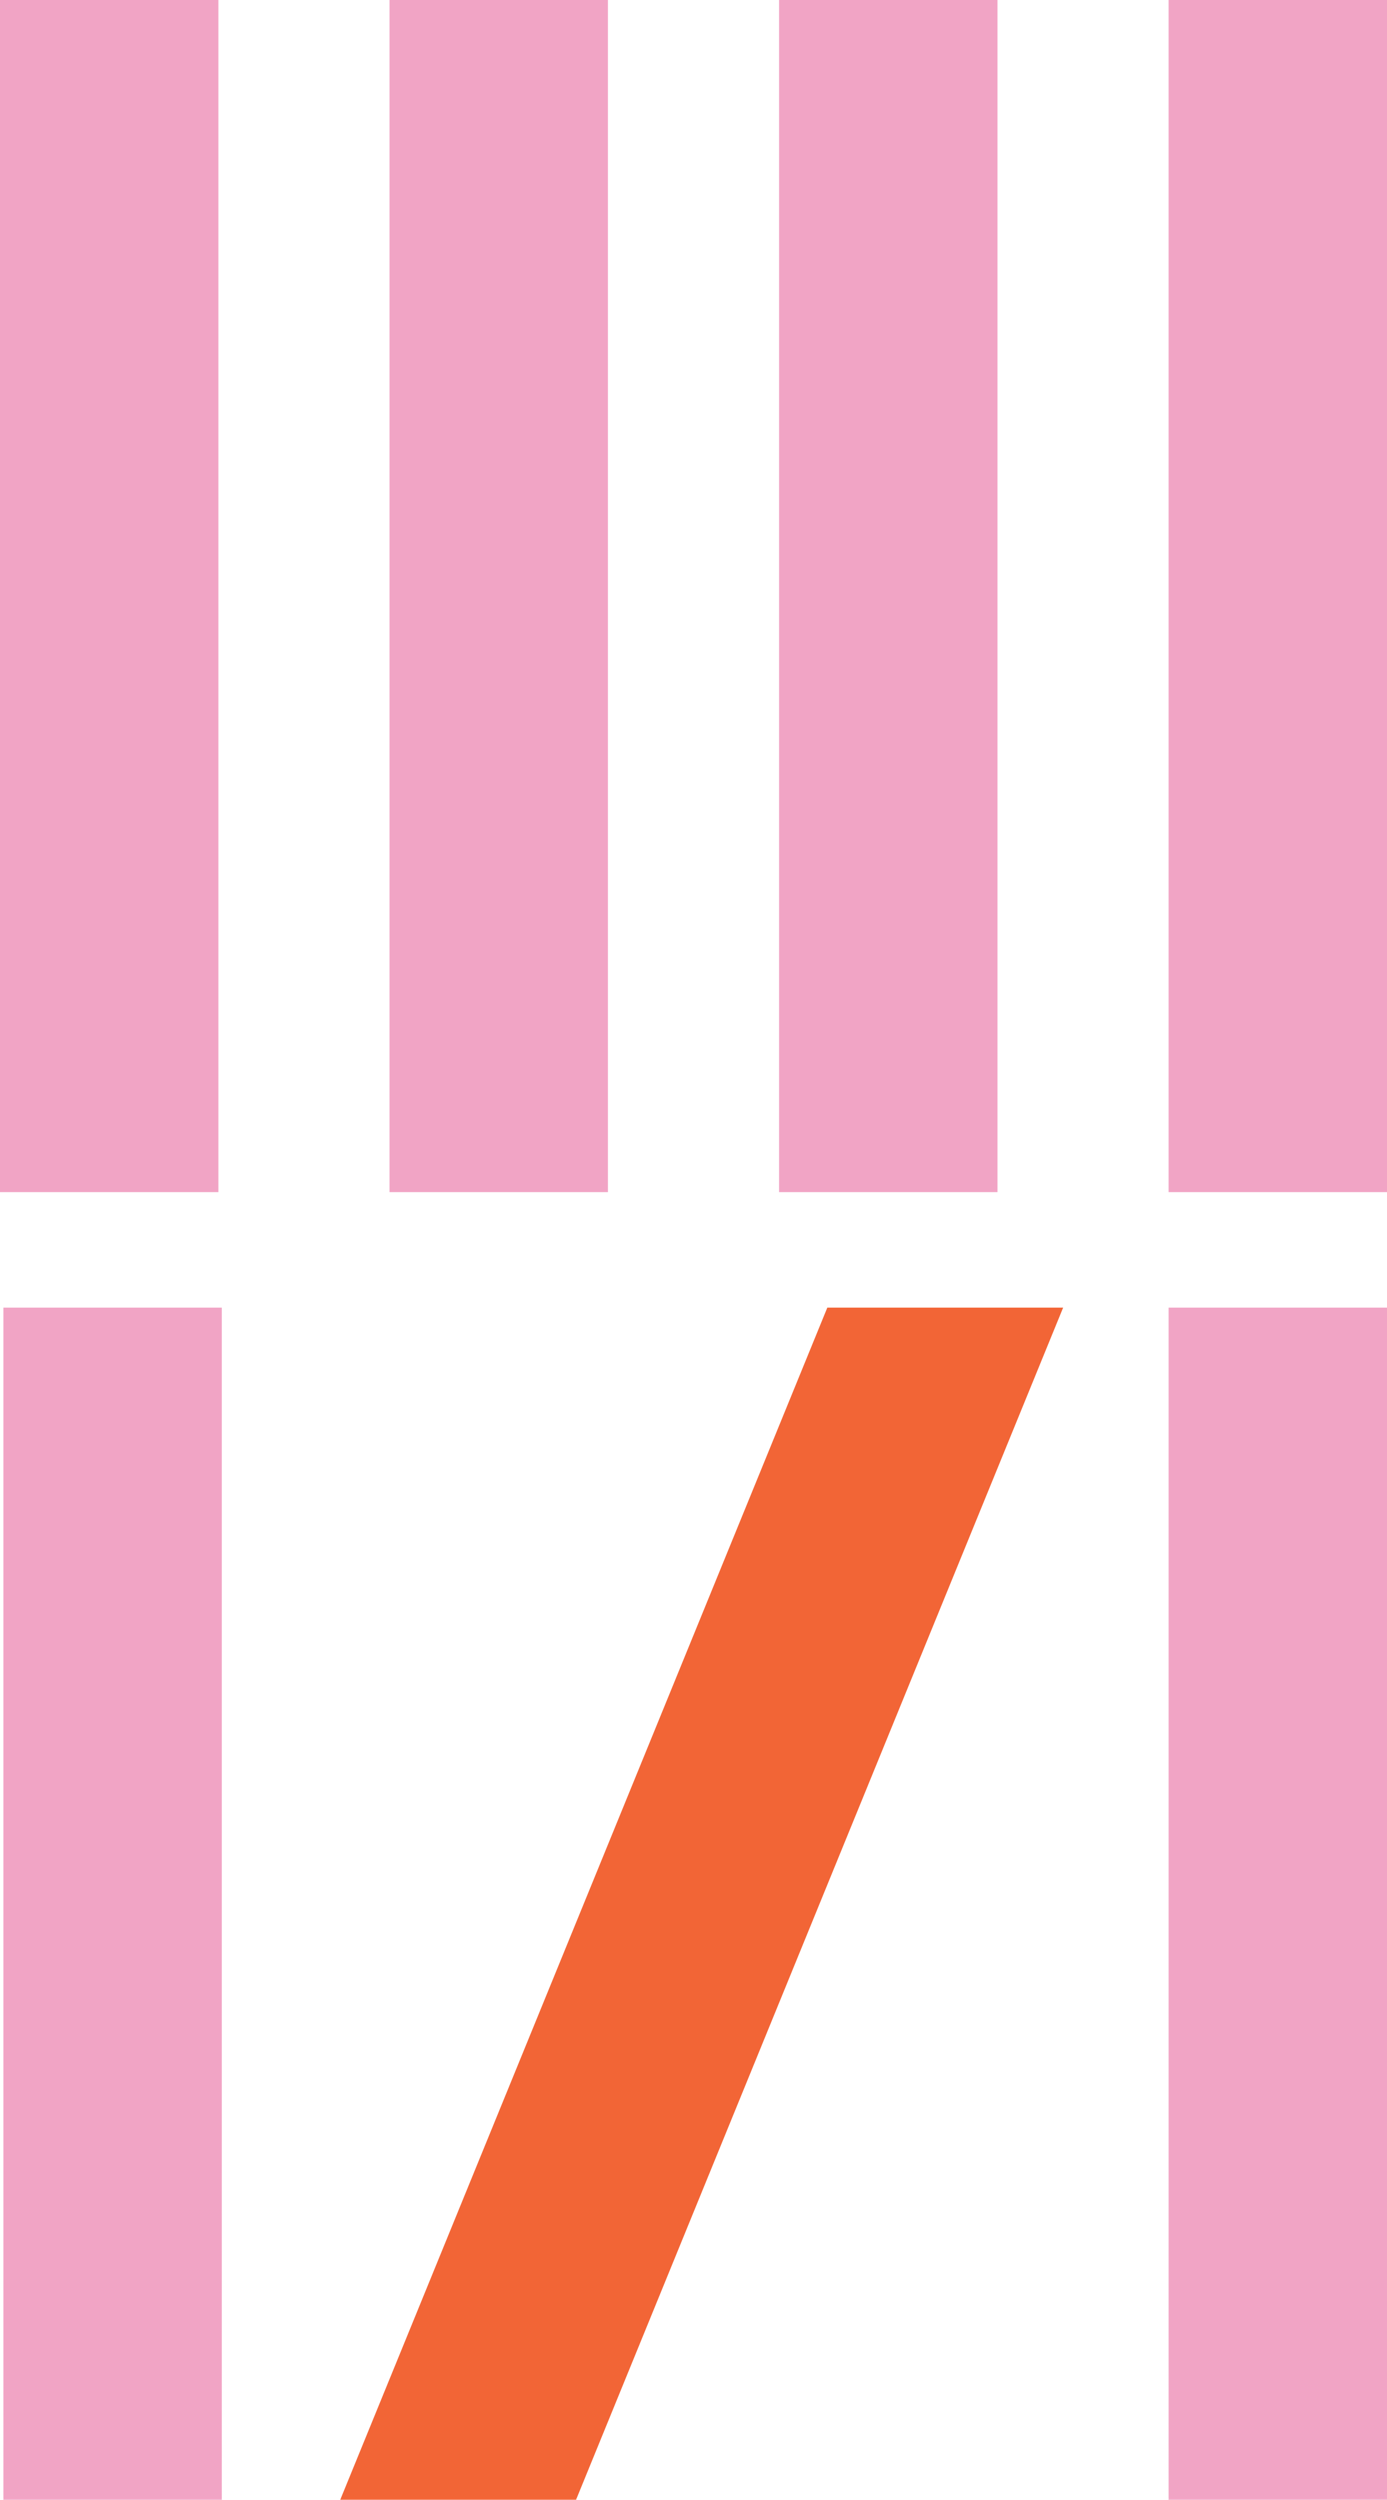
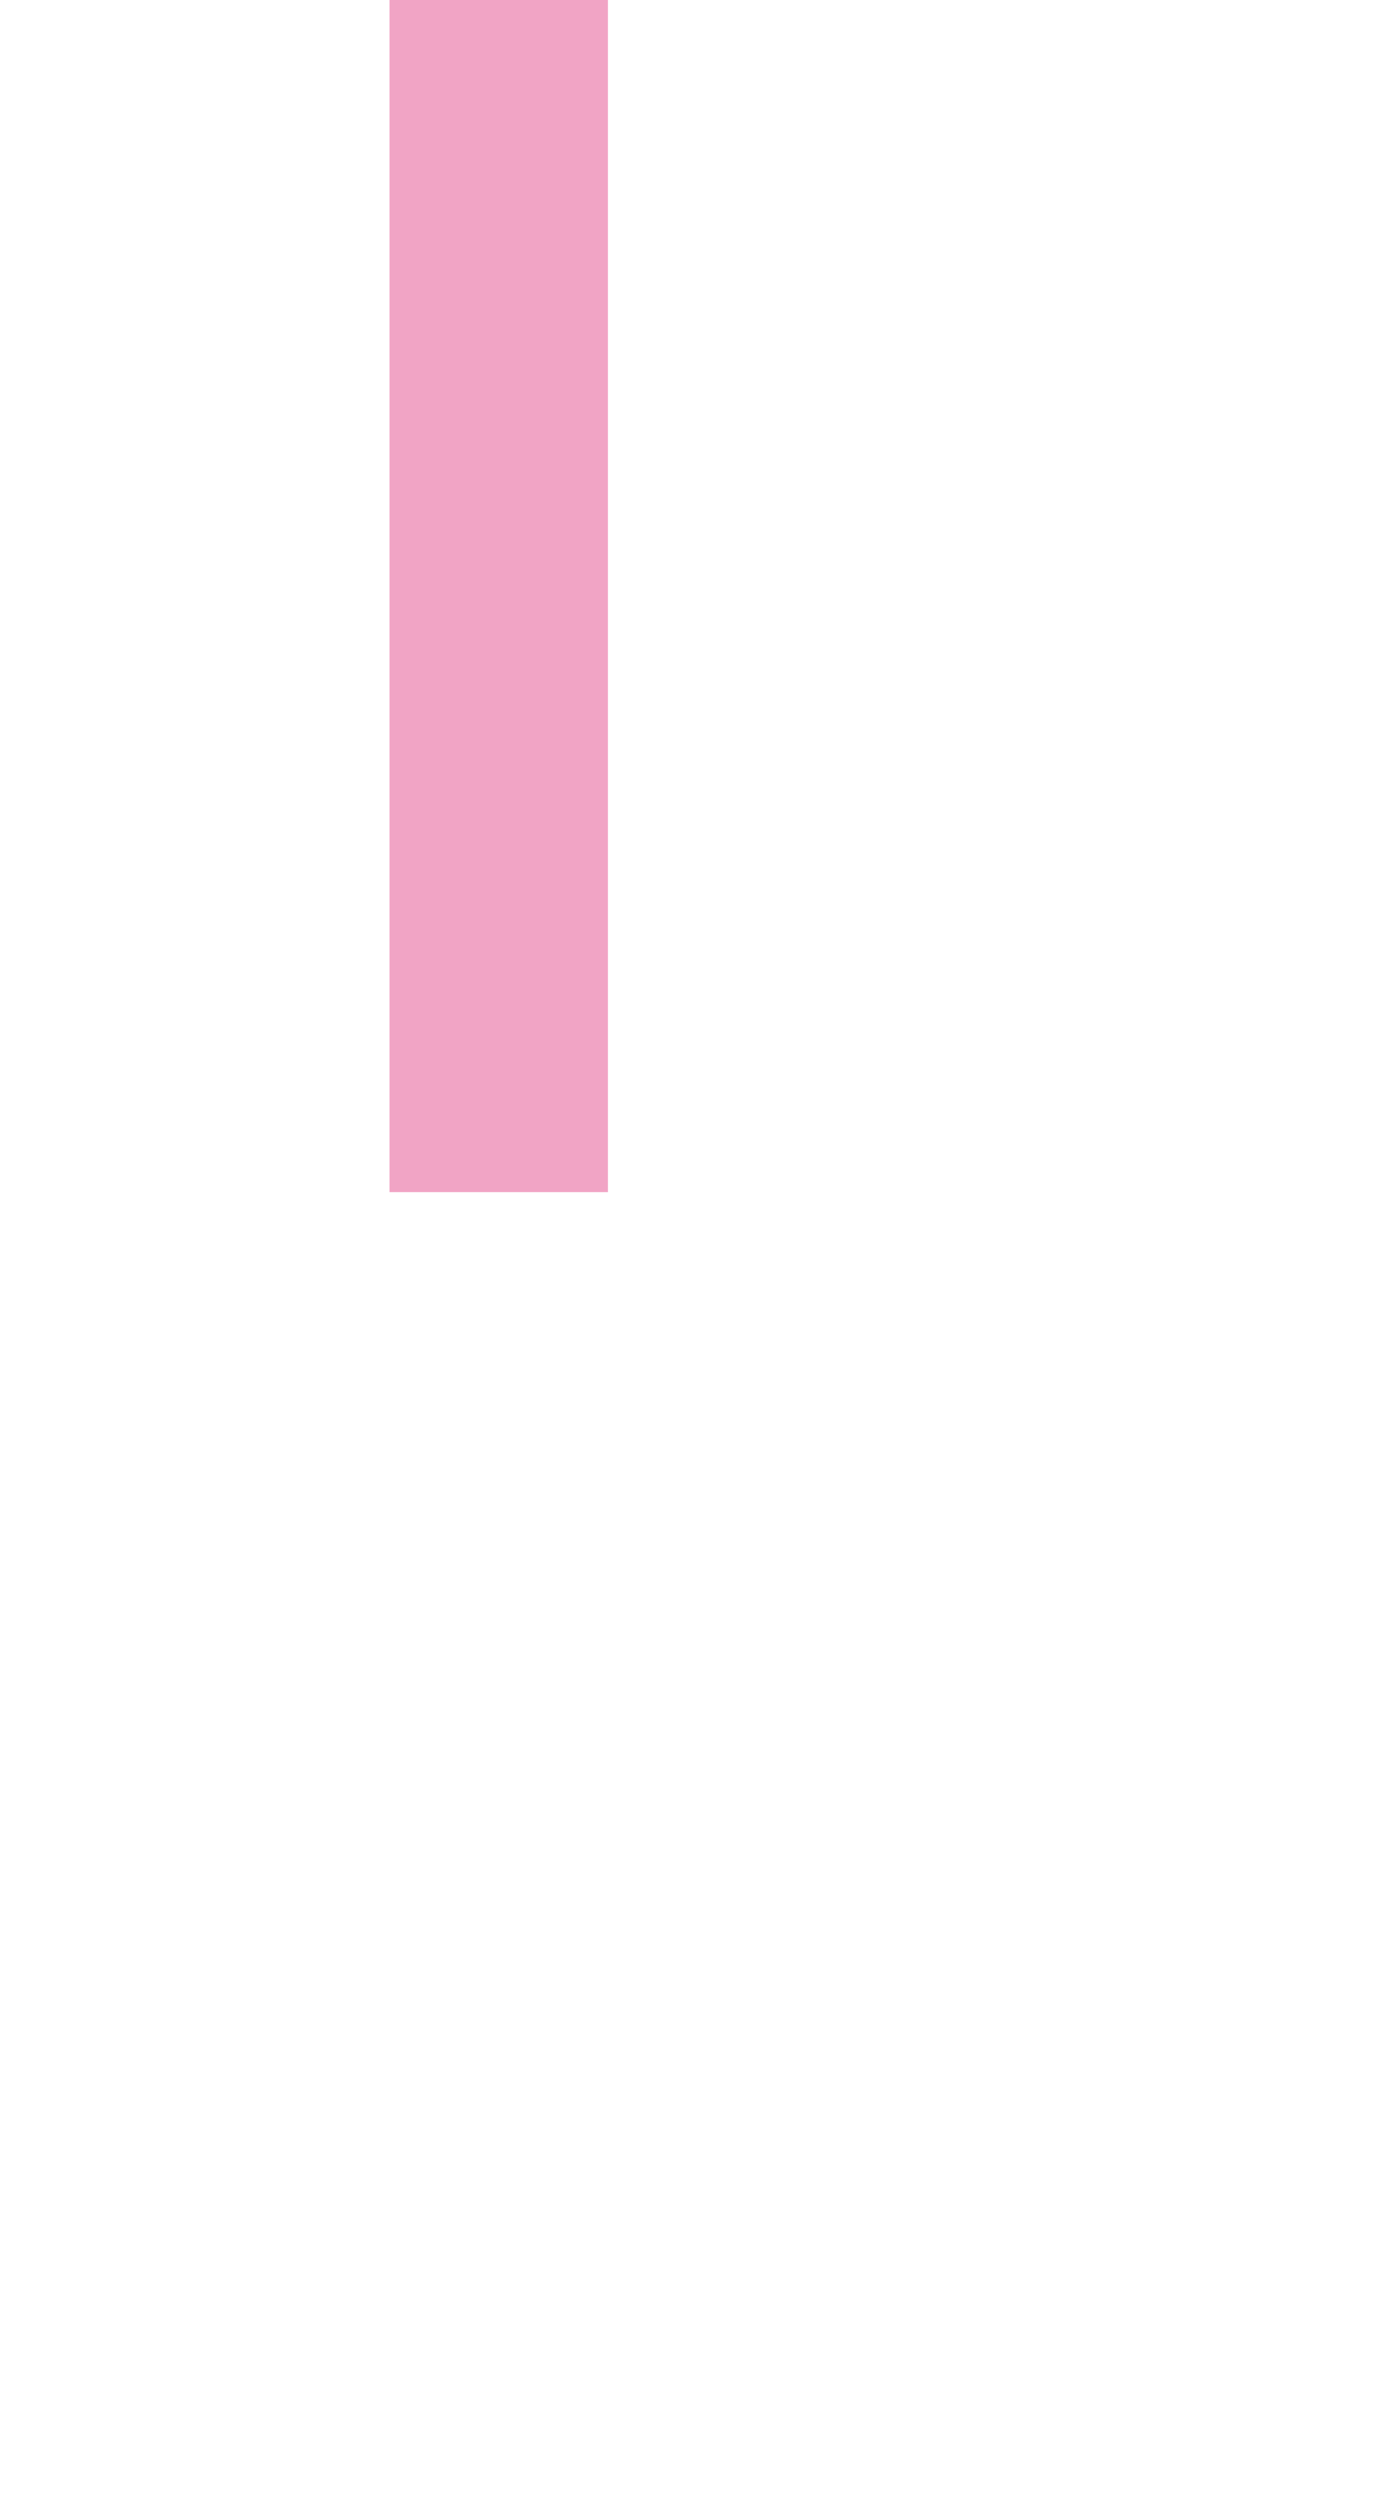
<svg xmlns="http://www.w3.org/2000/svg" id="Group_527" data-name="Group 527" width="83.206" height="149.888" viewBox="0 0 83.206 149.888">
-   <rect id="Rectangle_1884" data-name="Rectangle 1884" width="13.101" height="71.482" transform="translate(0 0)" fill="#f1a4c5" />
  <rect id="Rectangle_1885" data-name="Rectangle 1885" width="13.101" height="71.482" transform="translate(23.368 0)" fill="#f1a4c5" />
-   <rect id="Rectangle_1886" data-name="Rectangle 1886" width="13.101" height="71.482" transform="translate(46.737 0)" fill="#f1a4c5" />
-   <rect id="Rectangle_1887" data-name="Rectangle 1887" width="13.101" height="71.482" transform="translate(70.105 0)" fill="#f1a4c5" />
-   <rect id="Rectangle_1888" data-name="Rectangle 1888" width="13.101" height="71.482" transform="translate(0.205 78.406)" fill="#f1a4c5" />
-   <rect id="Rectangle_1889" data-name="Rectangle 1889" width="13.101" height="71.482" transform="translate(70.105 78.406)" fill="#f1a4c5" />
-   <path id="Path_946" data-name="Path 946" d="M63.573,131.967l-29.22,71.482H48.5l29.22-71.482Z" transform="translate(-13.942 -53.56)" fill="#f26536" />
+   <path id="Path_946" data-name="Path 946" d="M63.573,131.967l-29.22,71.482l29.22-71.482Z" transform="translate(-13.942 -53.56)" fill="#f26536" />
</svg>